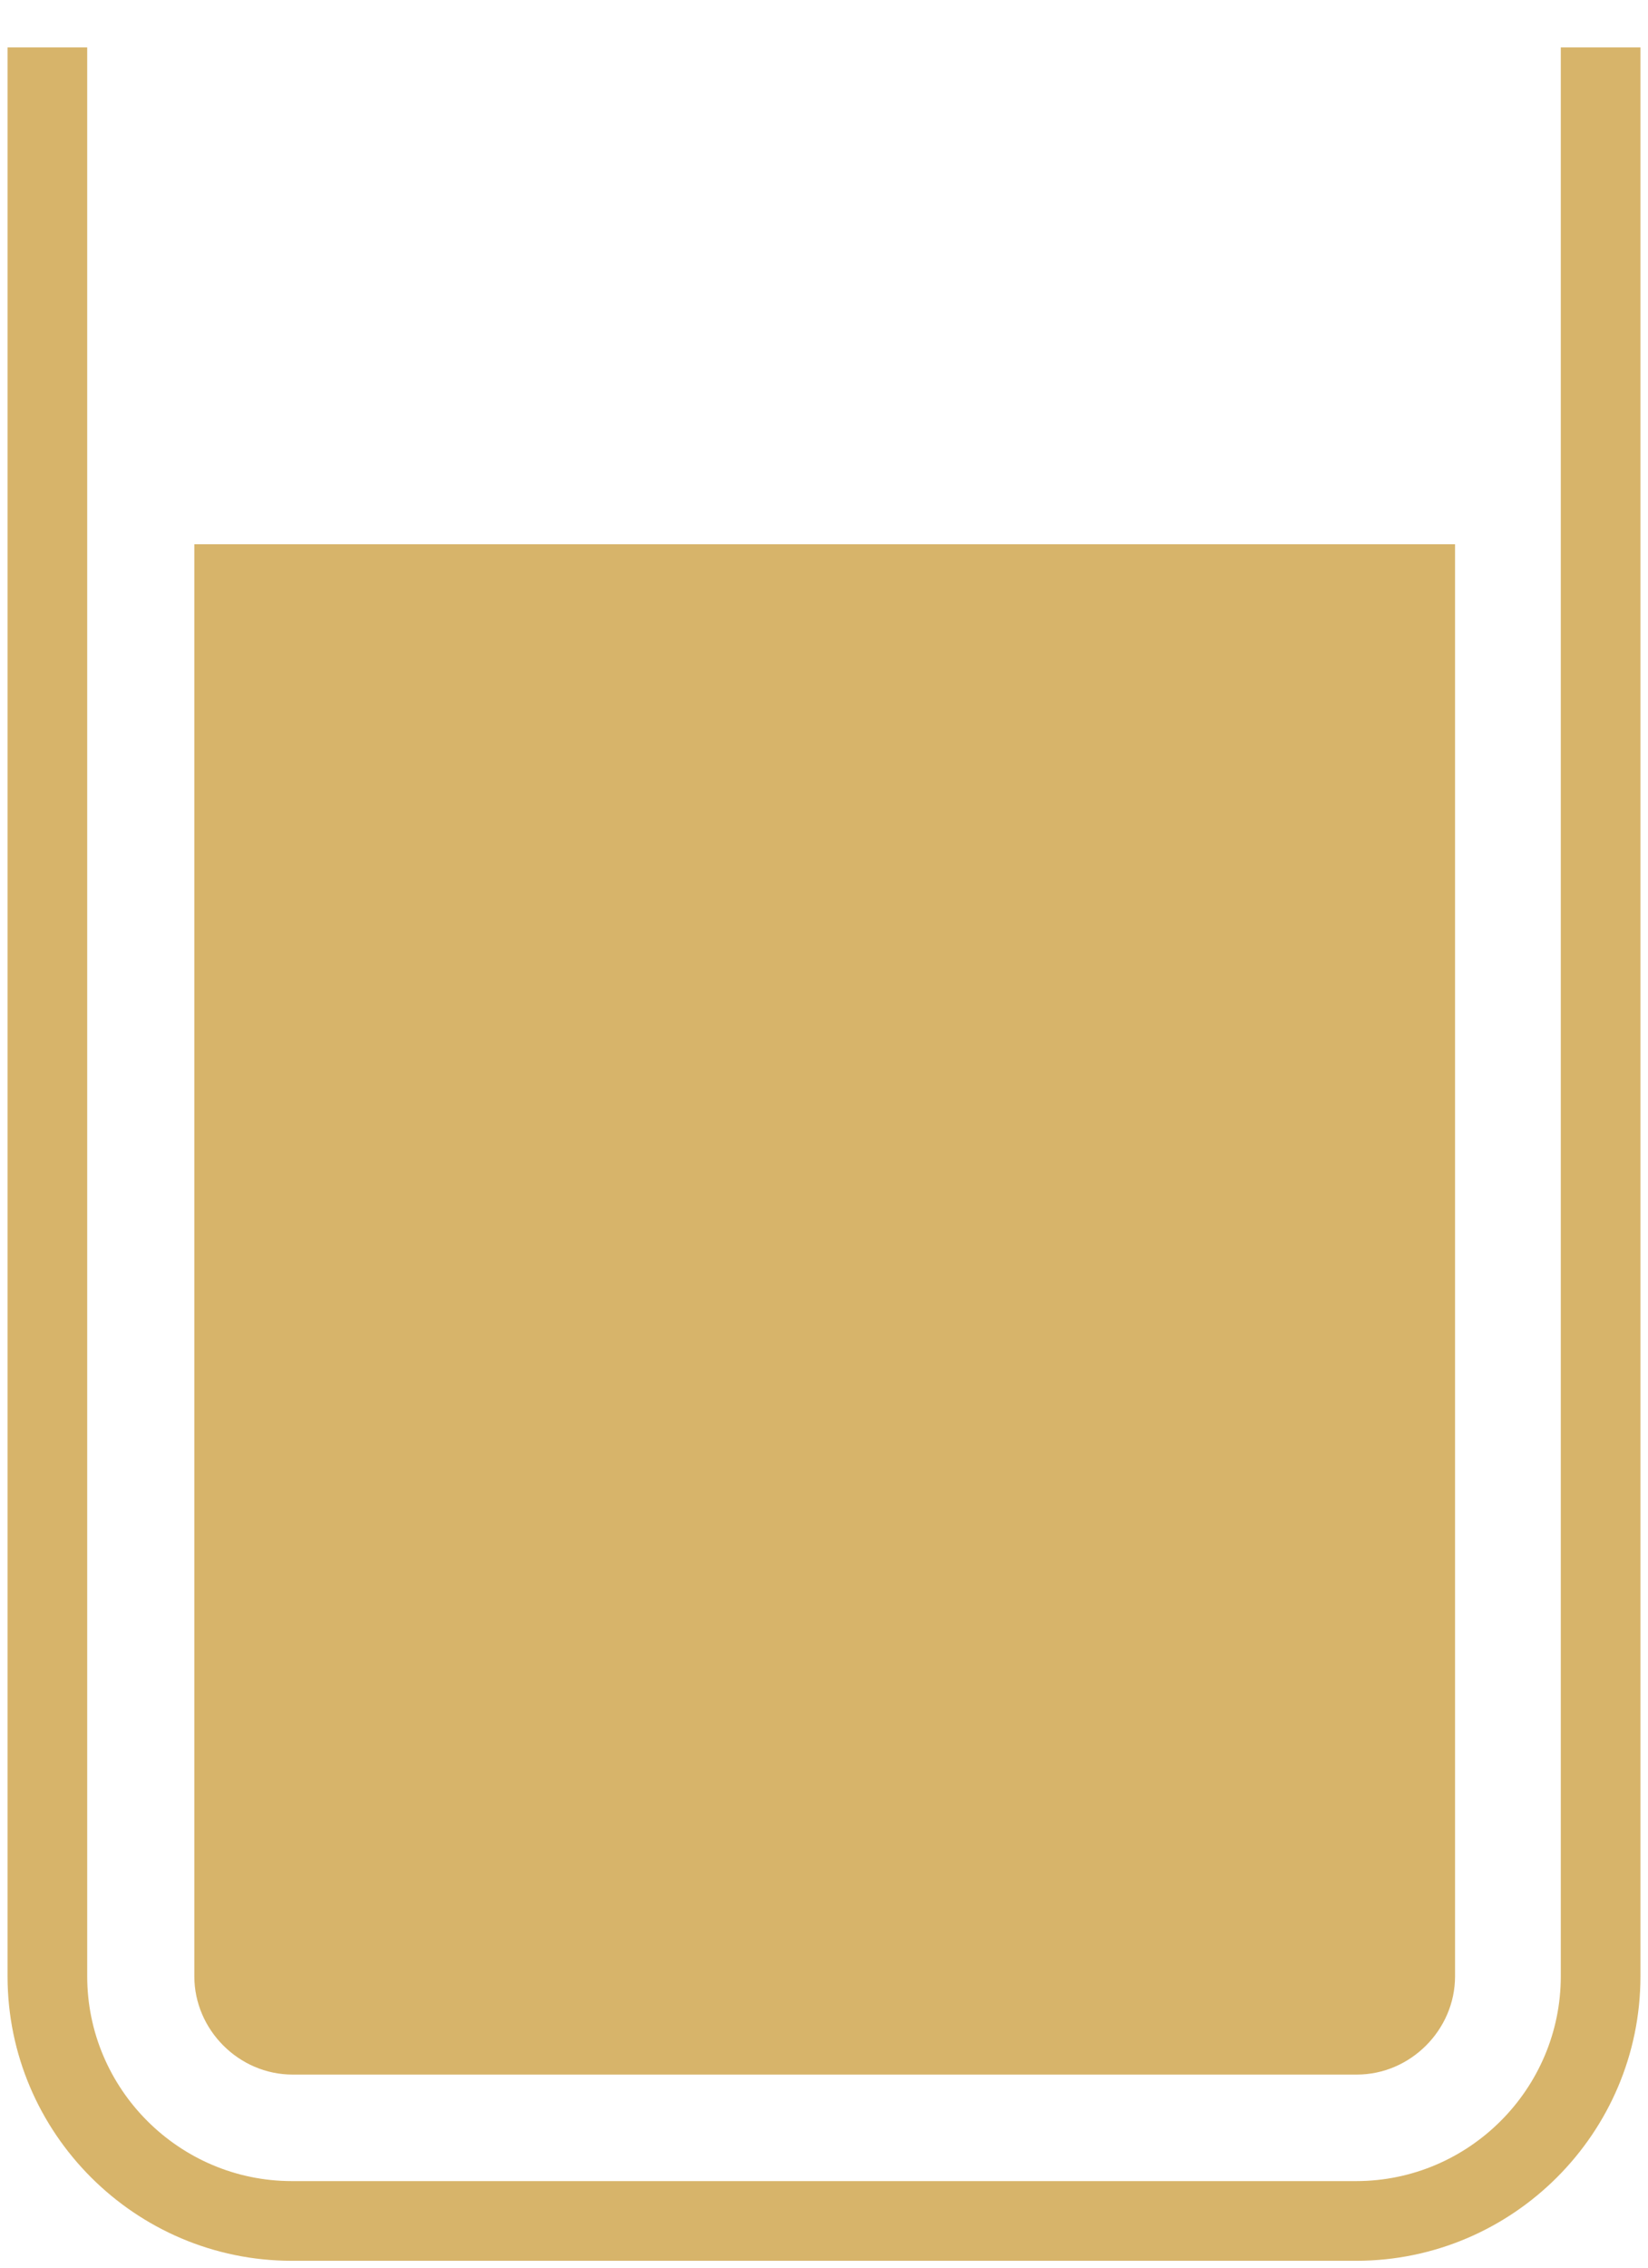
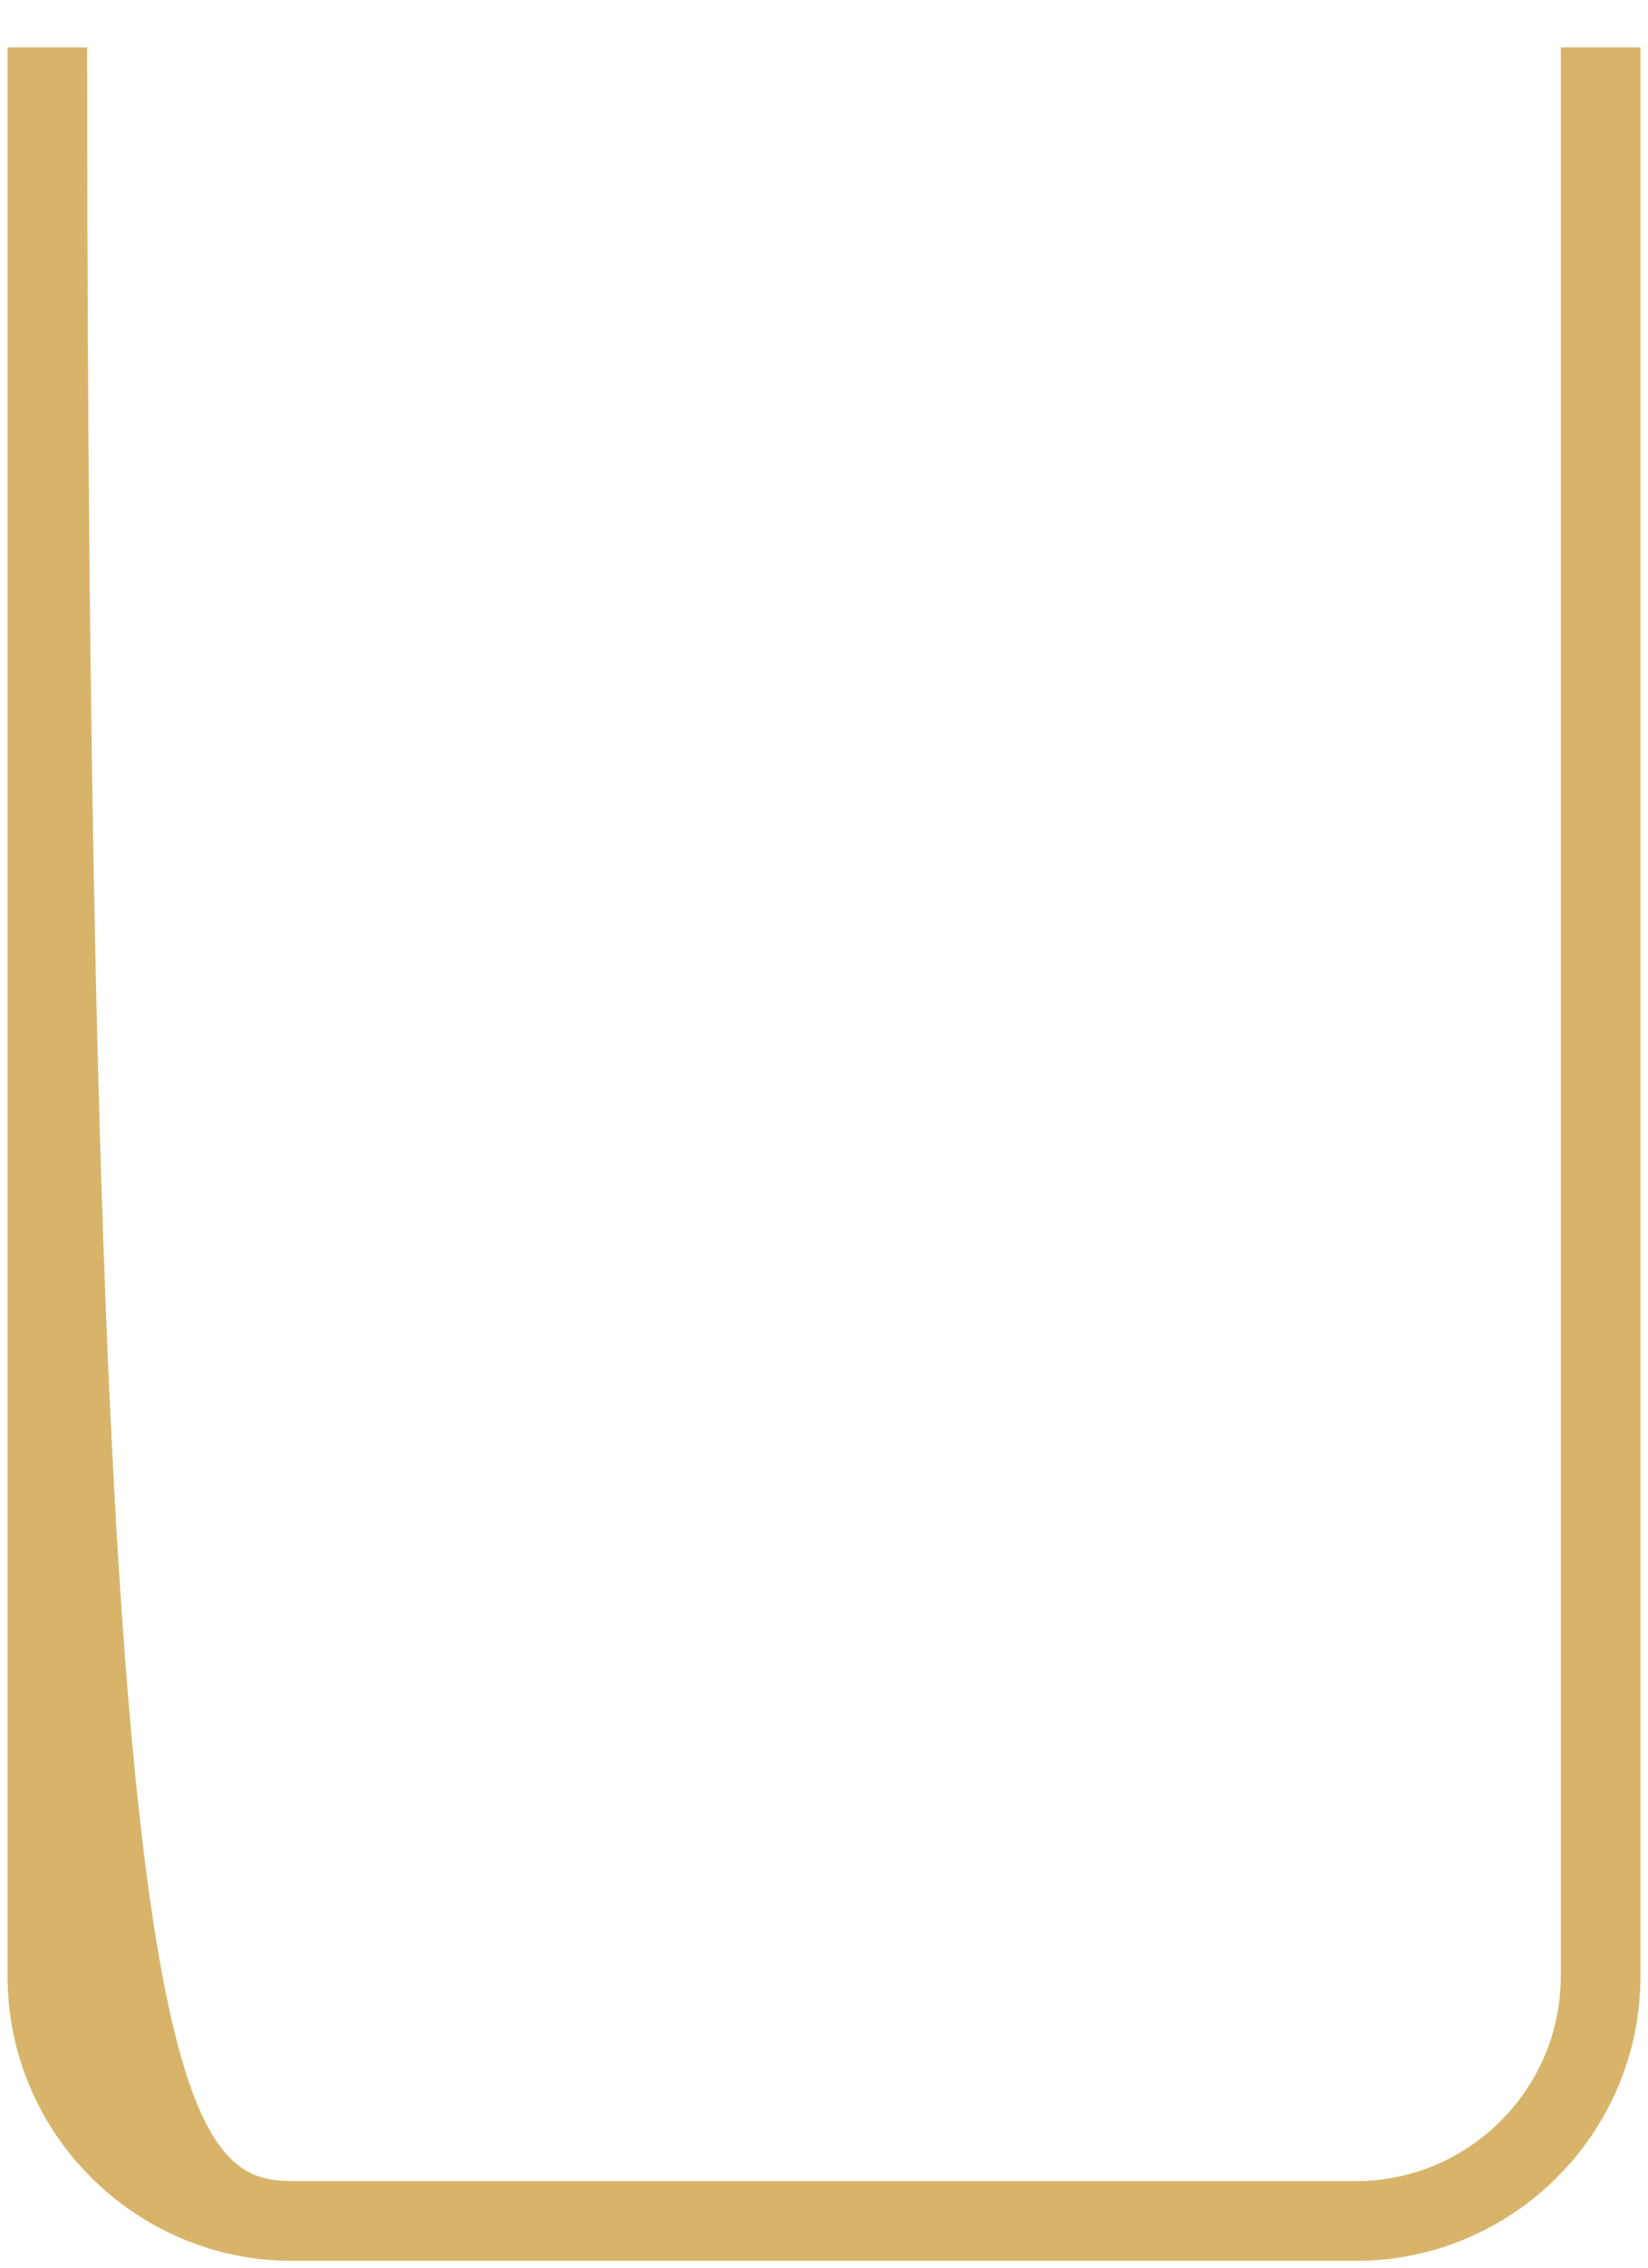
<svg xmlns="http://www.w3.org/2000/svg" width="24" height="33" viewBox="0 0 24 33" fill="none">
-   <path fill-rule="evenodd" clip-rule="evenodd" d="M21.18 7.92H2.83V28.76C2.83 29.54 3.48 30.19 4.26 30.19H19.76C20.54 30.19 21.19 29.54 21.19 28.76V7.92H21.18Z" fill="#D7B46A" />
-   <path fill-rule="evenodd" clip-rule="evenodd" d="M23.89 0.69V28.76C23.89 31.04 22.03 32.9 19.75 32.9H4.25C1.97 32.9 0.11 31.04 0.11 28.76V0.69H1.27V28.76C1.27 30.4 2.61 31.74 4.25 31.74H19.75C21.39 31.74 22.73 30.4 22.73 28.76V0.69H23.89Z" fill="#D7B46A" />
+   <path fill-rule="evenodd" clip-rule="evenodd" d="M23.89 0.69V28.76C23.89 31.04 22.03 32.9 19.75 32.9H4.25C1.97 32.9 0.11 31.04 0.11 28.76V0.69H1.27C1.27 30.4 2.61 31.74 4.25 31.74H19.75C21.39 31.74 22.73 30.4 22.73 28.76V0.69H23.89Z" fill="#D7B46A" />
</svg>